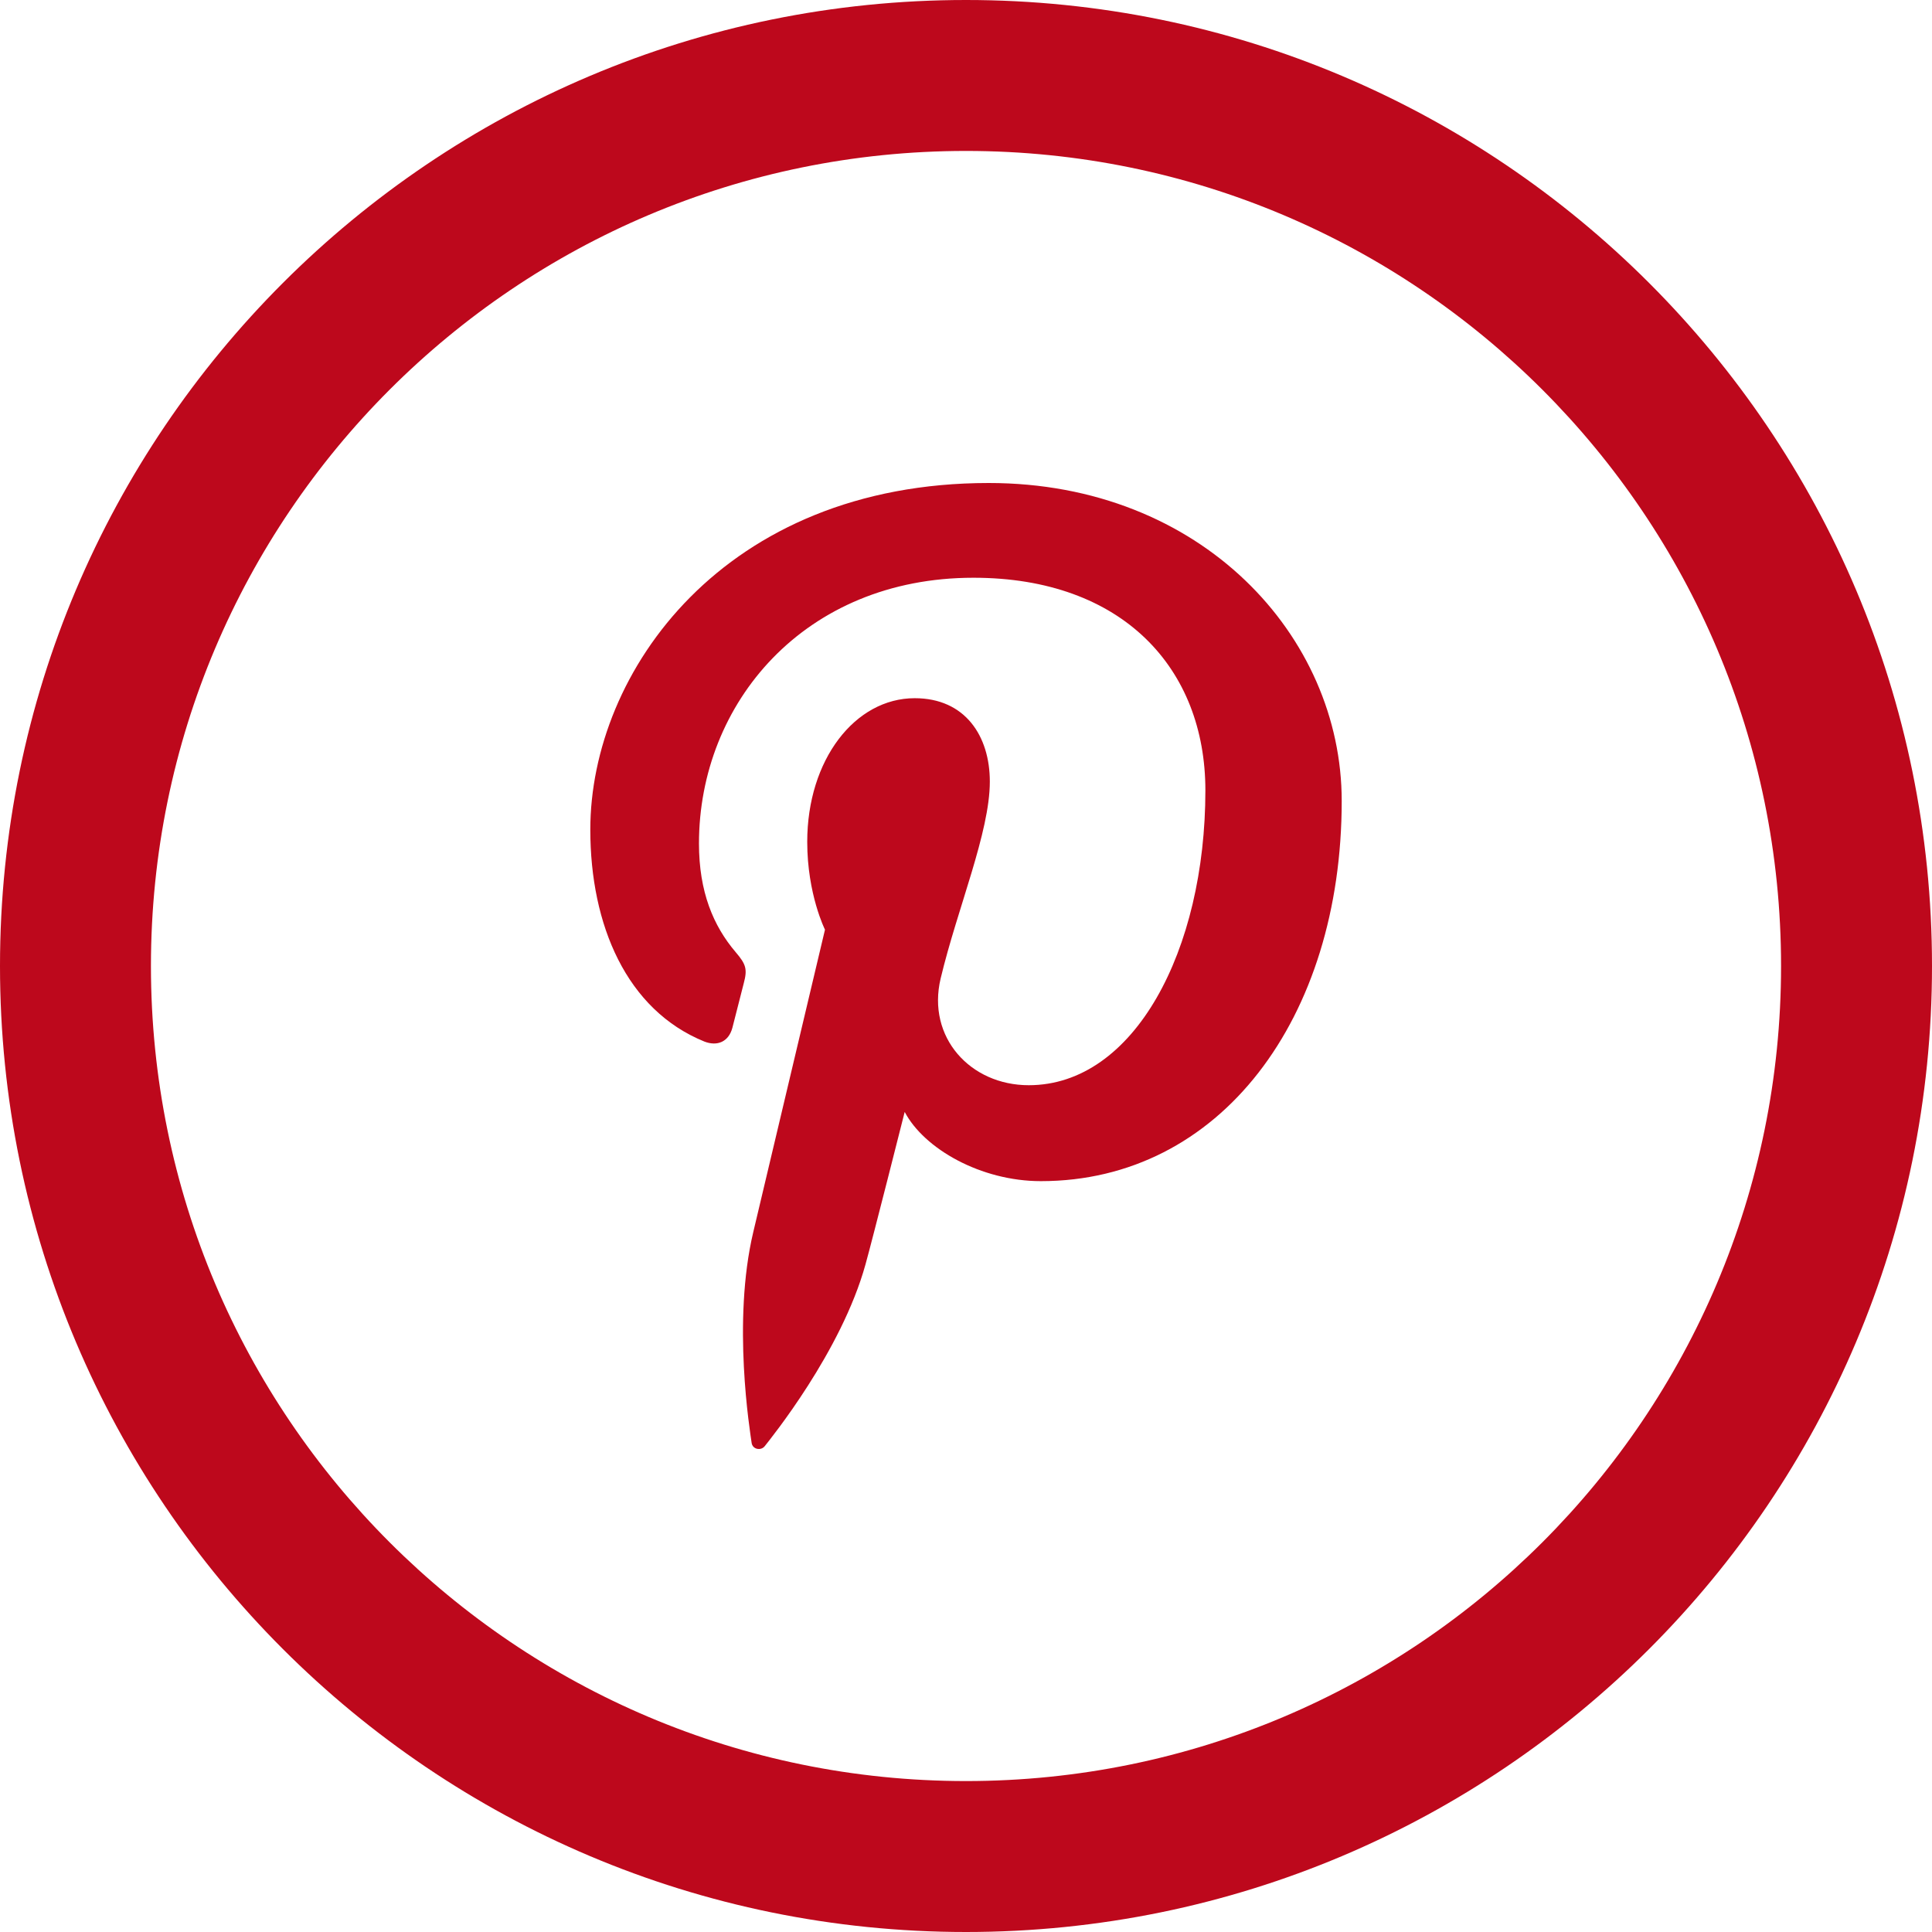
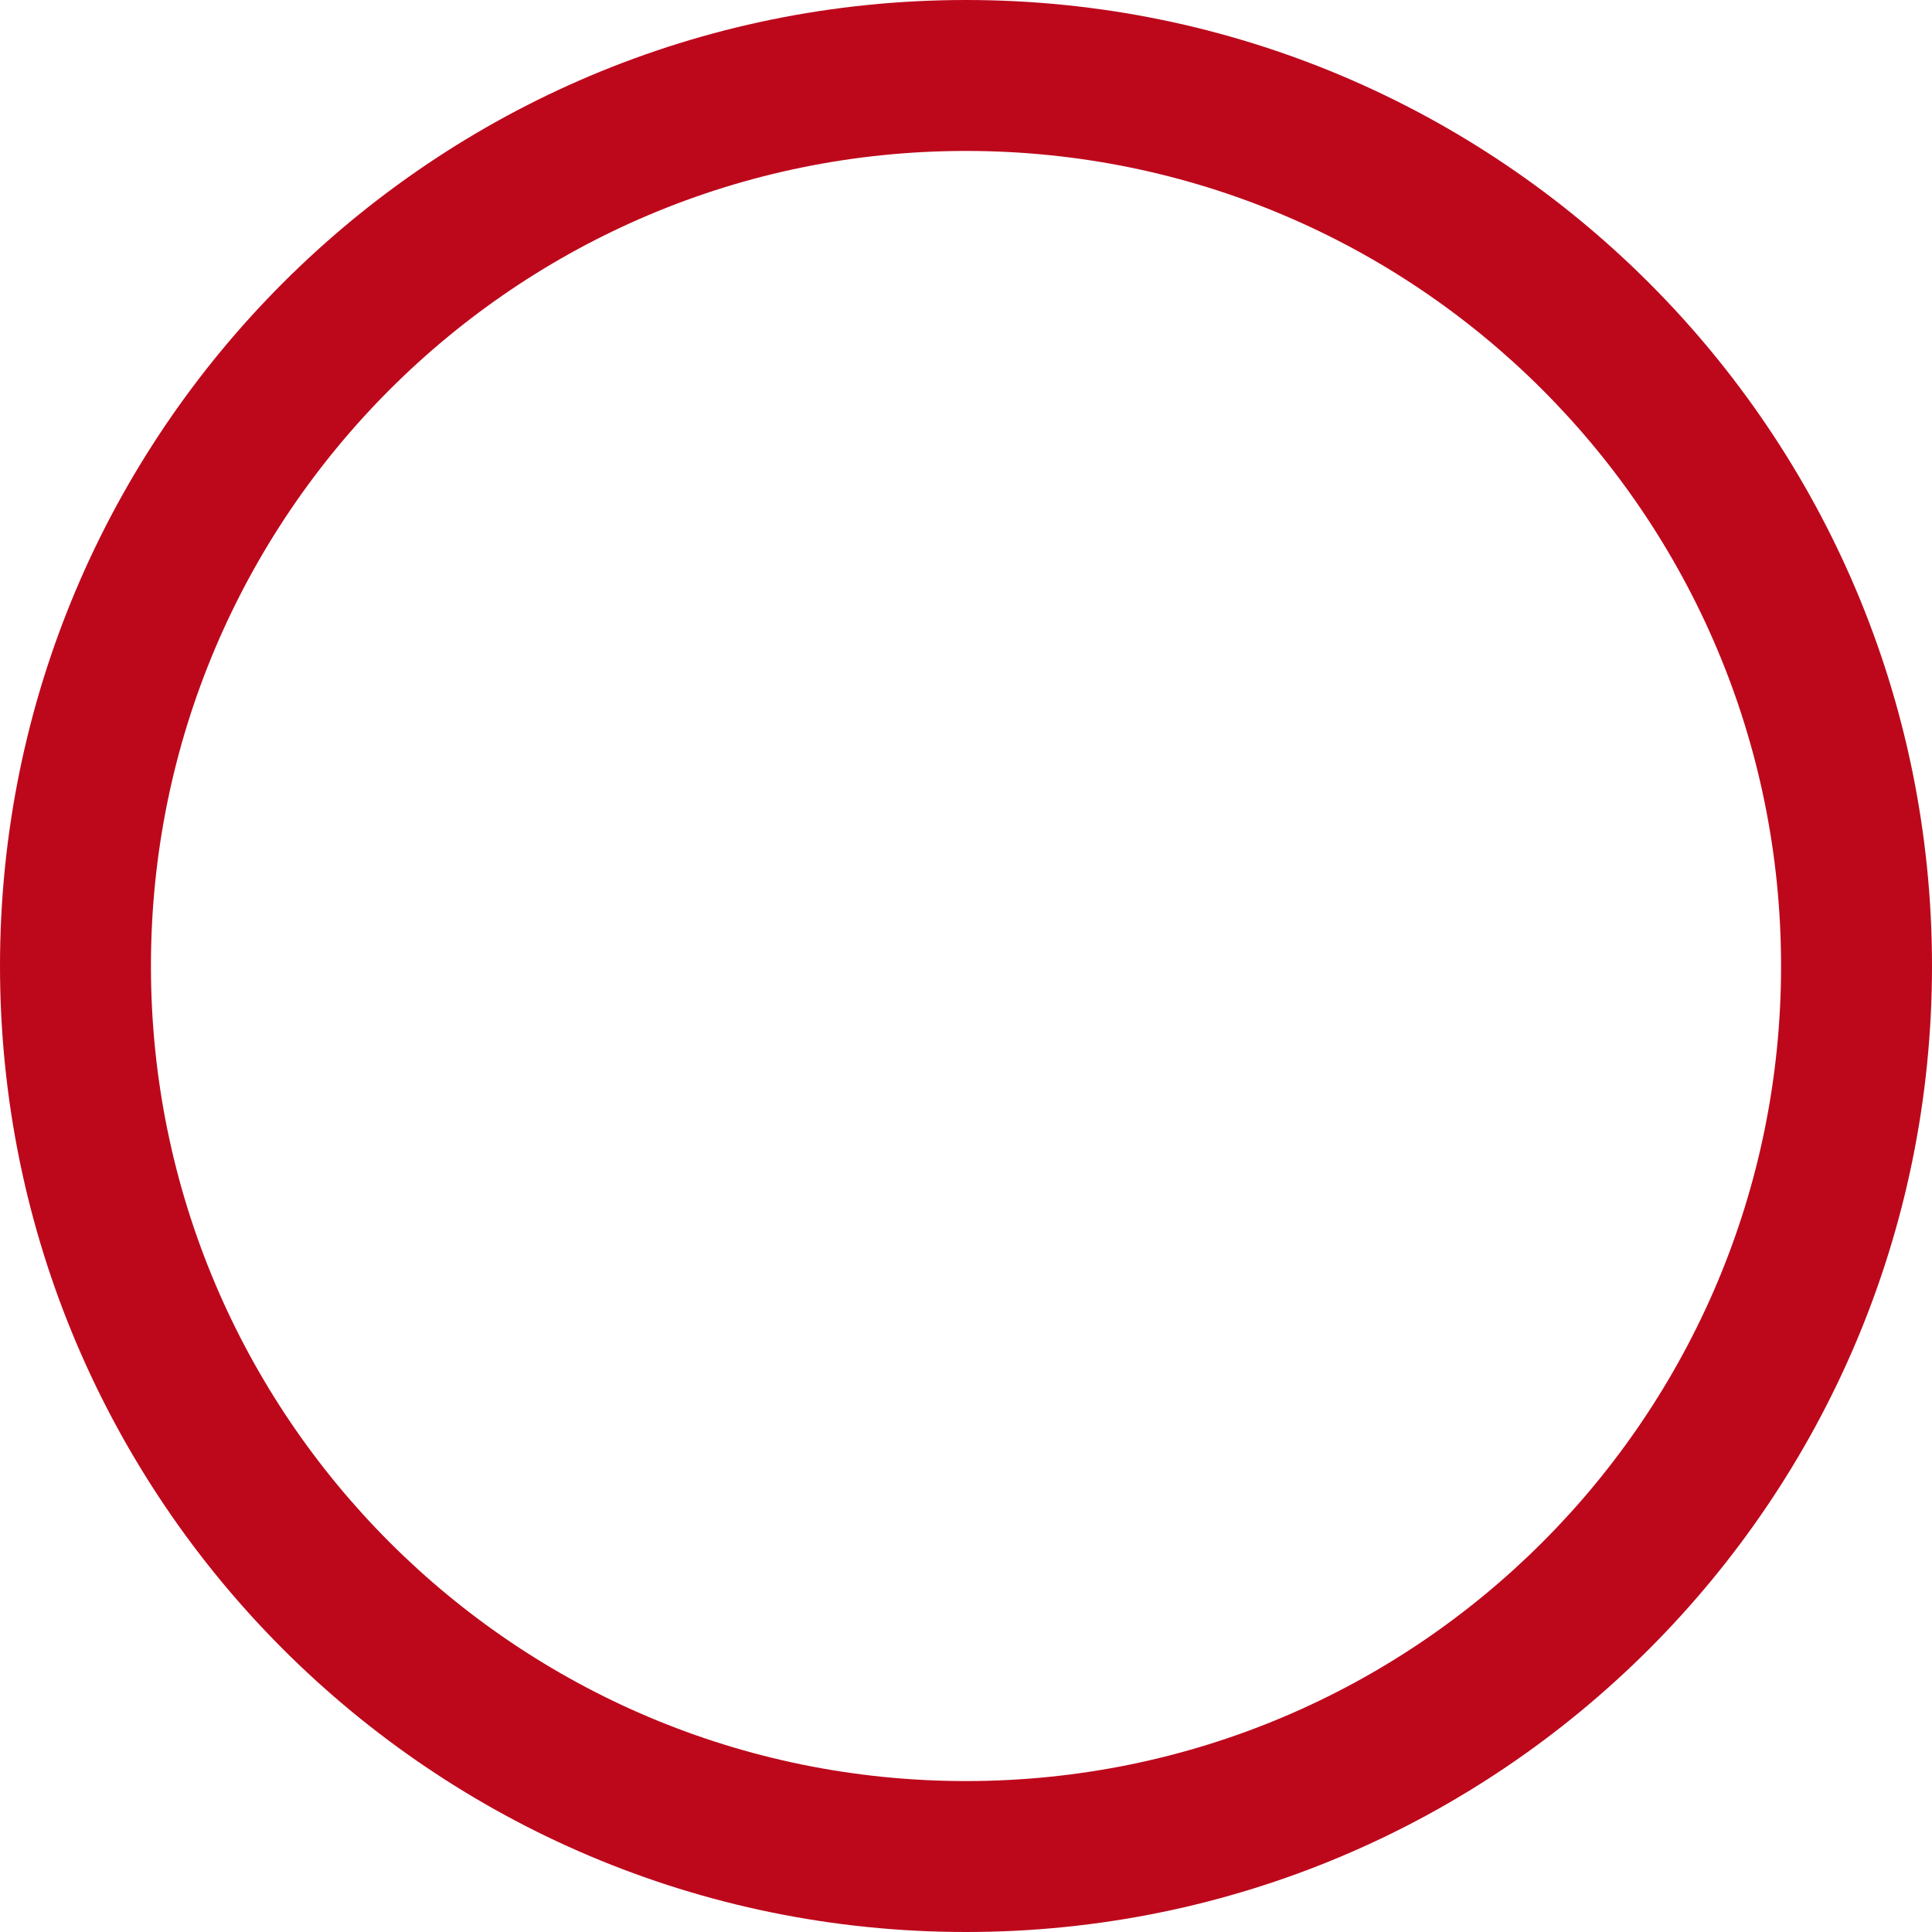
<svg xmlns="http://www.w3.org/2000/svg" id="Capa_1" width="512" height="512" viewBox="0 0 512 512" style="enable-background:new 0 0 512 512;">
  <g>
    <g>
-       <path d="M256 0C114.609.0.0 114.609.0 256c0 141.391 114.609 256 256 256 141.391.0 256-114.609 256-256C512 114.609 397.391.0 256 0zm0 472c-119.297.0-216-96.703-216-216S136.703 40 256 40s216 96.703 216 216-96.703 216-216 216z" fill="#bd081c" />
-       <path d="M262.031 128c-70.188.0-105.594 50.094-105.594 91.859.0 25.297 9.609 47.797 30.25 56.172 3.406 1.312 6.422.062 7.406-3.672.688-2.578 2.297-9.094 3.016-11.812.984-3.688.609-5-2.125-8.188-5.953-6.984-9.75-16.016-9.75-28.828.0-37.172 27.938-70.422 72.734-70.422 39.625.0 61.47 24.109 61.47 56.359.0 42.375-18.845 78.125-46.812 78.125-15.484.0-27.062-12.702-23.344-28.297 4.438-18.594 13.031-38.703 13.031-52.172.0-12.031-6.5-22.094-19.906-22.094-15.812.0-28.484 16.297-28.484 38.078.0 13.875 4.703 23.266 4.703 23.266s-16.156 68.203-19 80.125c-5.656 23.797-.844 52.938-.438 55.875.234 1.75 2.5 2.172 3.5.844 1.469-1.891 20.281-25.016 26.672-48.125 1.828-6.516 10.391-40.422 10.391-40.422 5.141 9.75 20.141 18.345 36.094 18.345 47.484.0 79.72-43.078 79.72-100.782C355.562 168.625 318.438 128 262.031 128z" fill="#bd081c" />
+       <path d="M256 0C114.609.0.0 114.609.0 256c0 141.391 114.609 256 256 256 141.391.0 256-114.609 256-256C512 114.609 397.391.0 256 0zm0 472c-119.297.0-216-96.703-216-216S136.703 40 256 40s216 96.703 216 216-96.703 216-216 216" fill="#bd081c" />
    </g>
  </g>
  <g />
  <g />
  <g />
  <g />
  <g />
  <g />
  <g />
  <g />
  <g />
  <g />
  <g />
  <g />
  <g />
  <g />
  <g />
</svg>